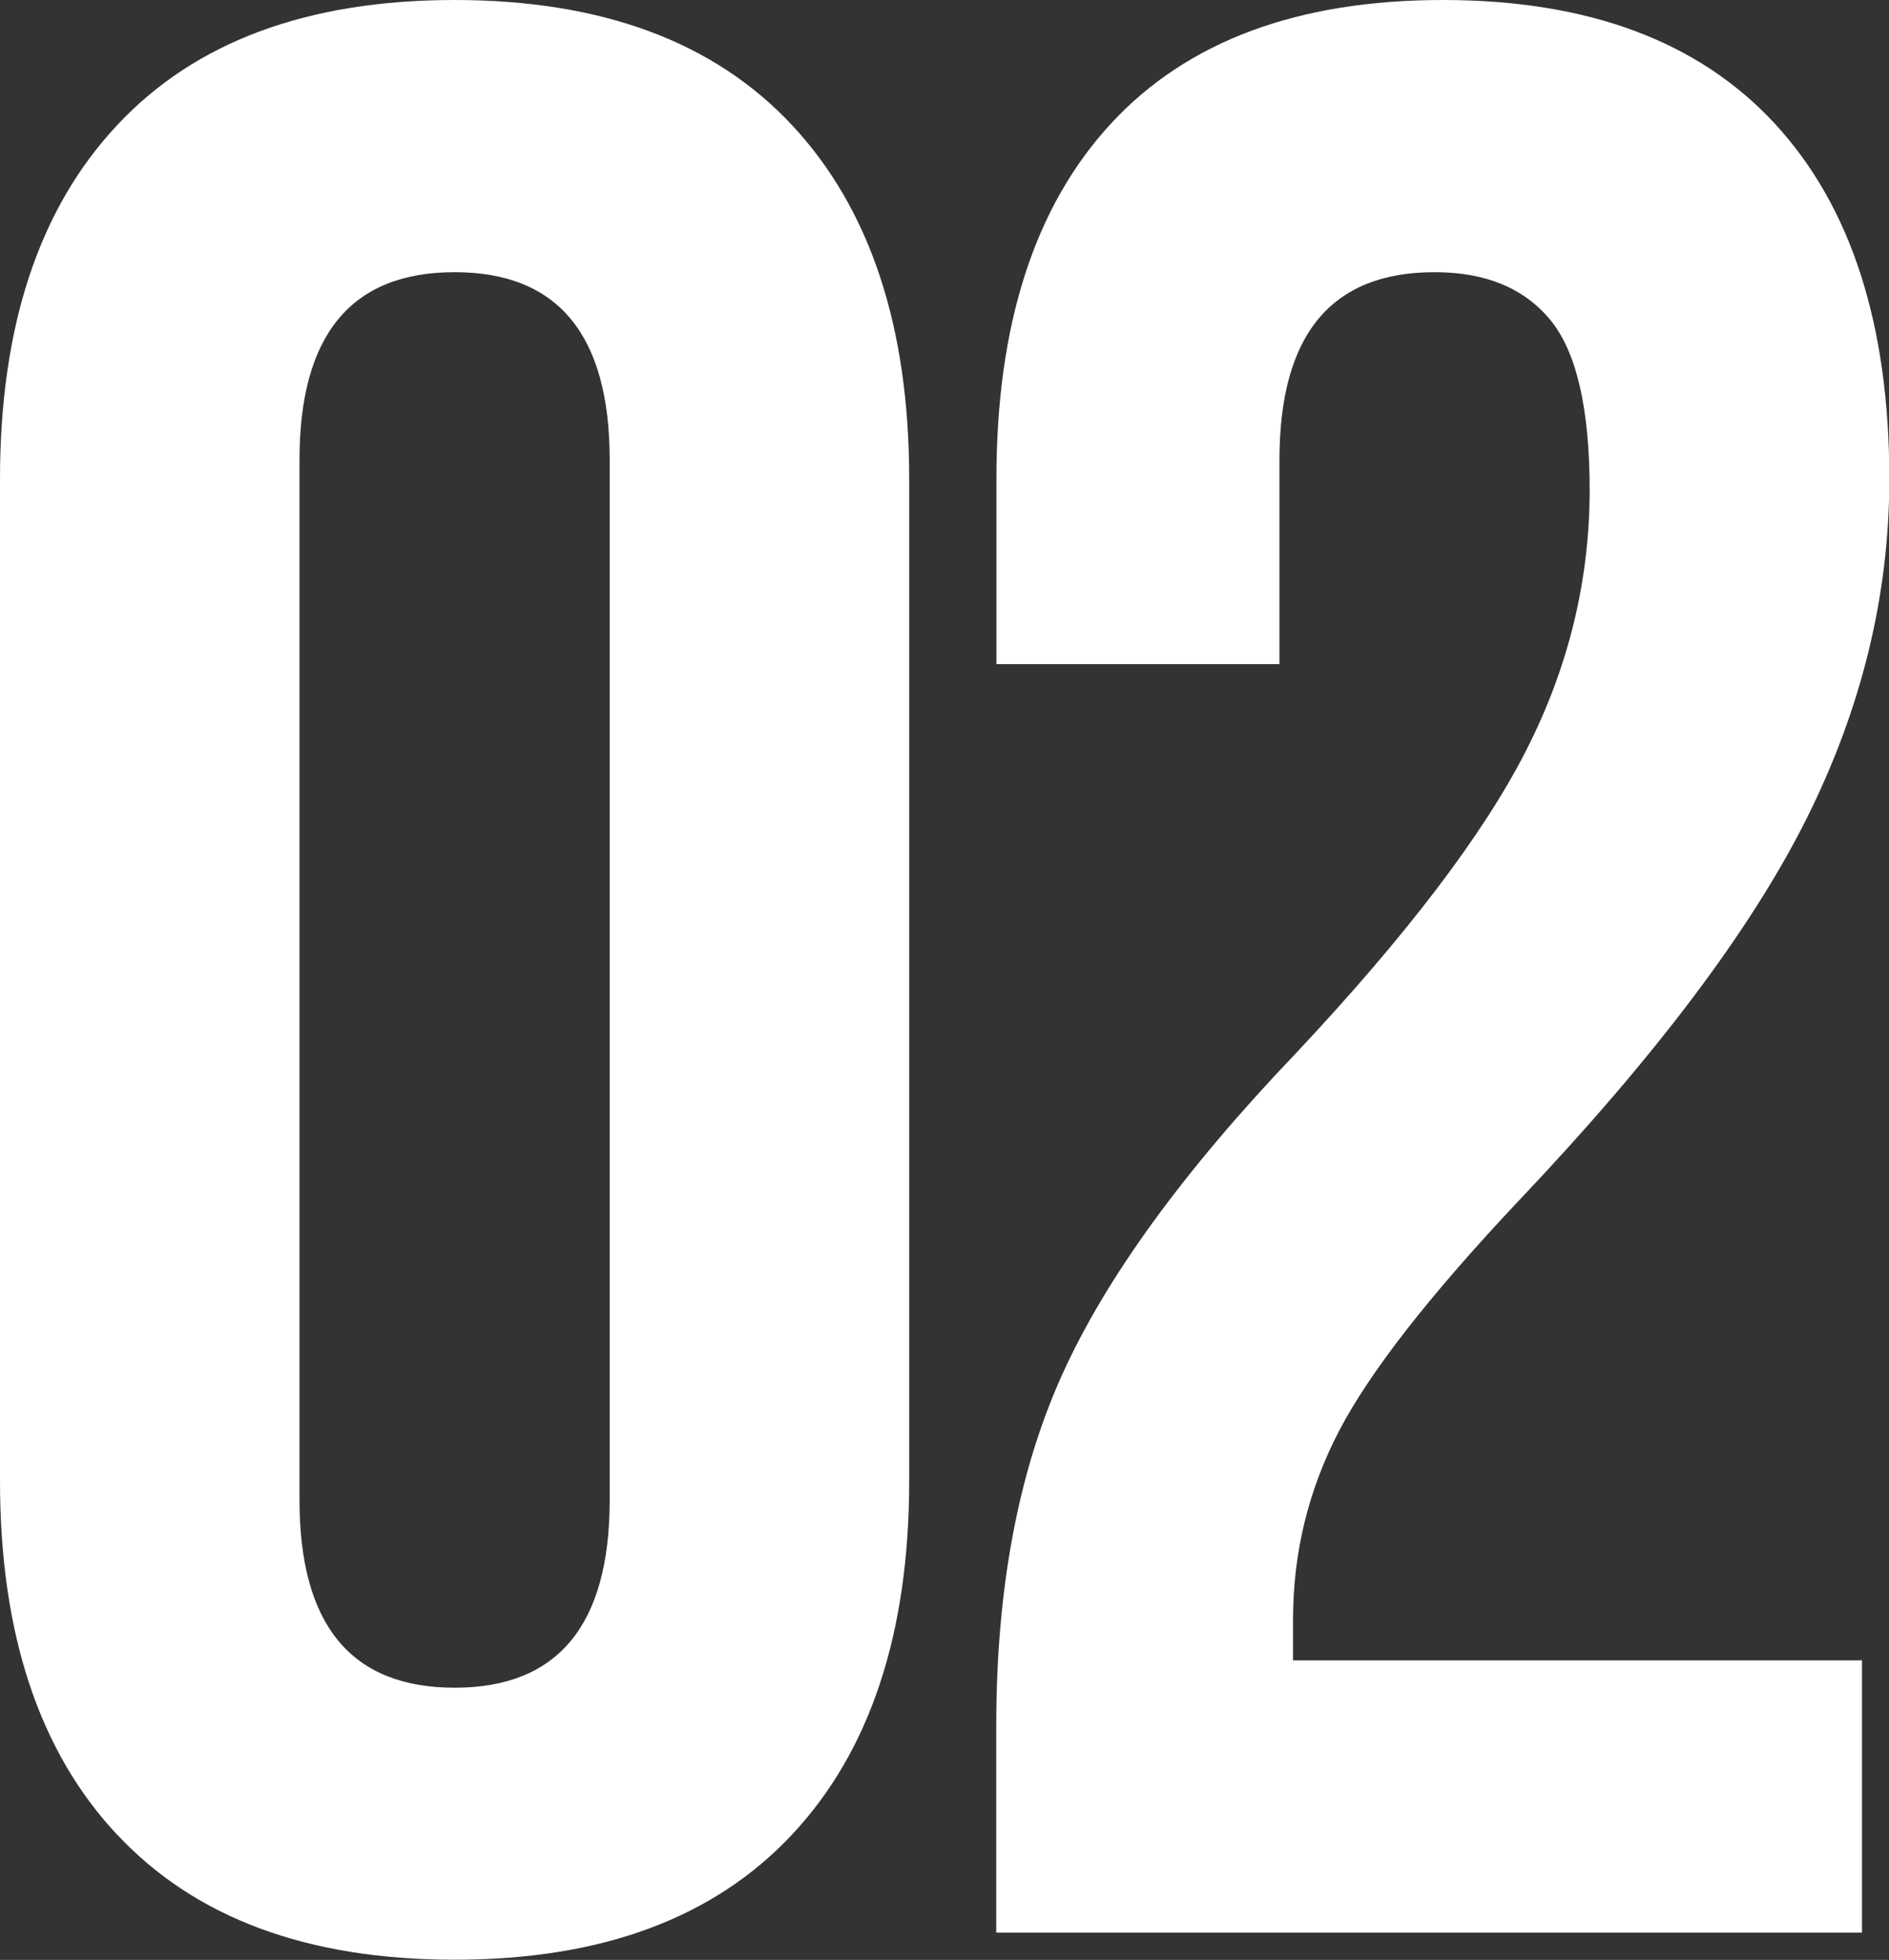
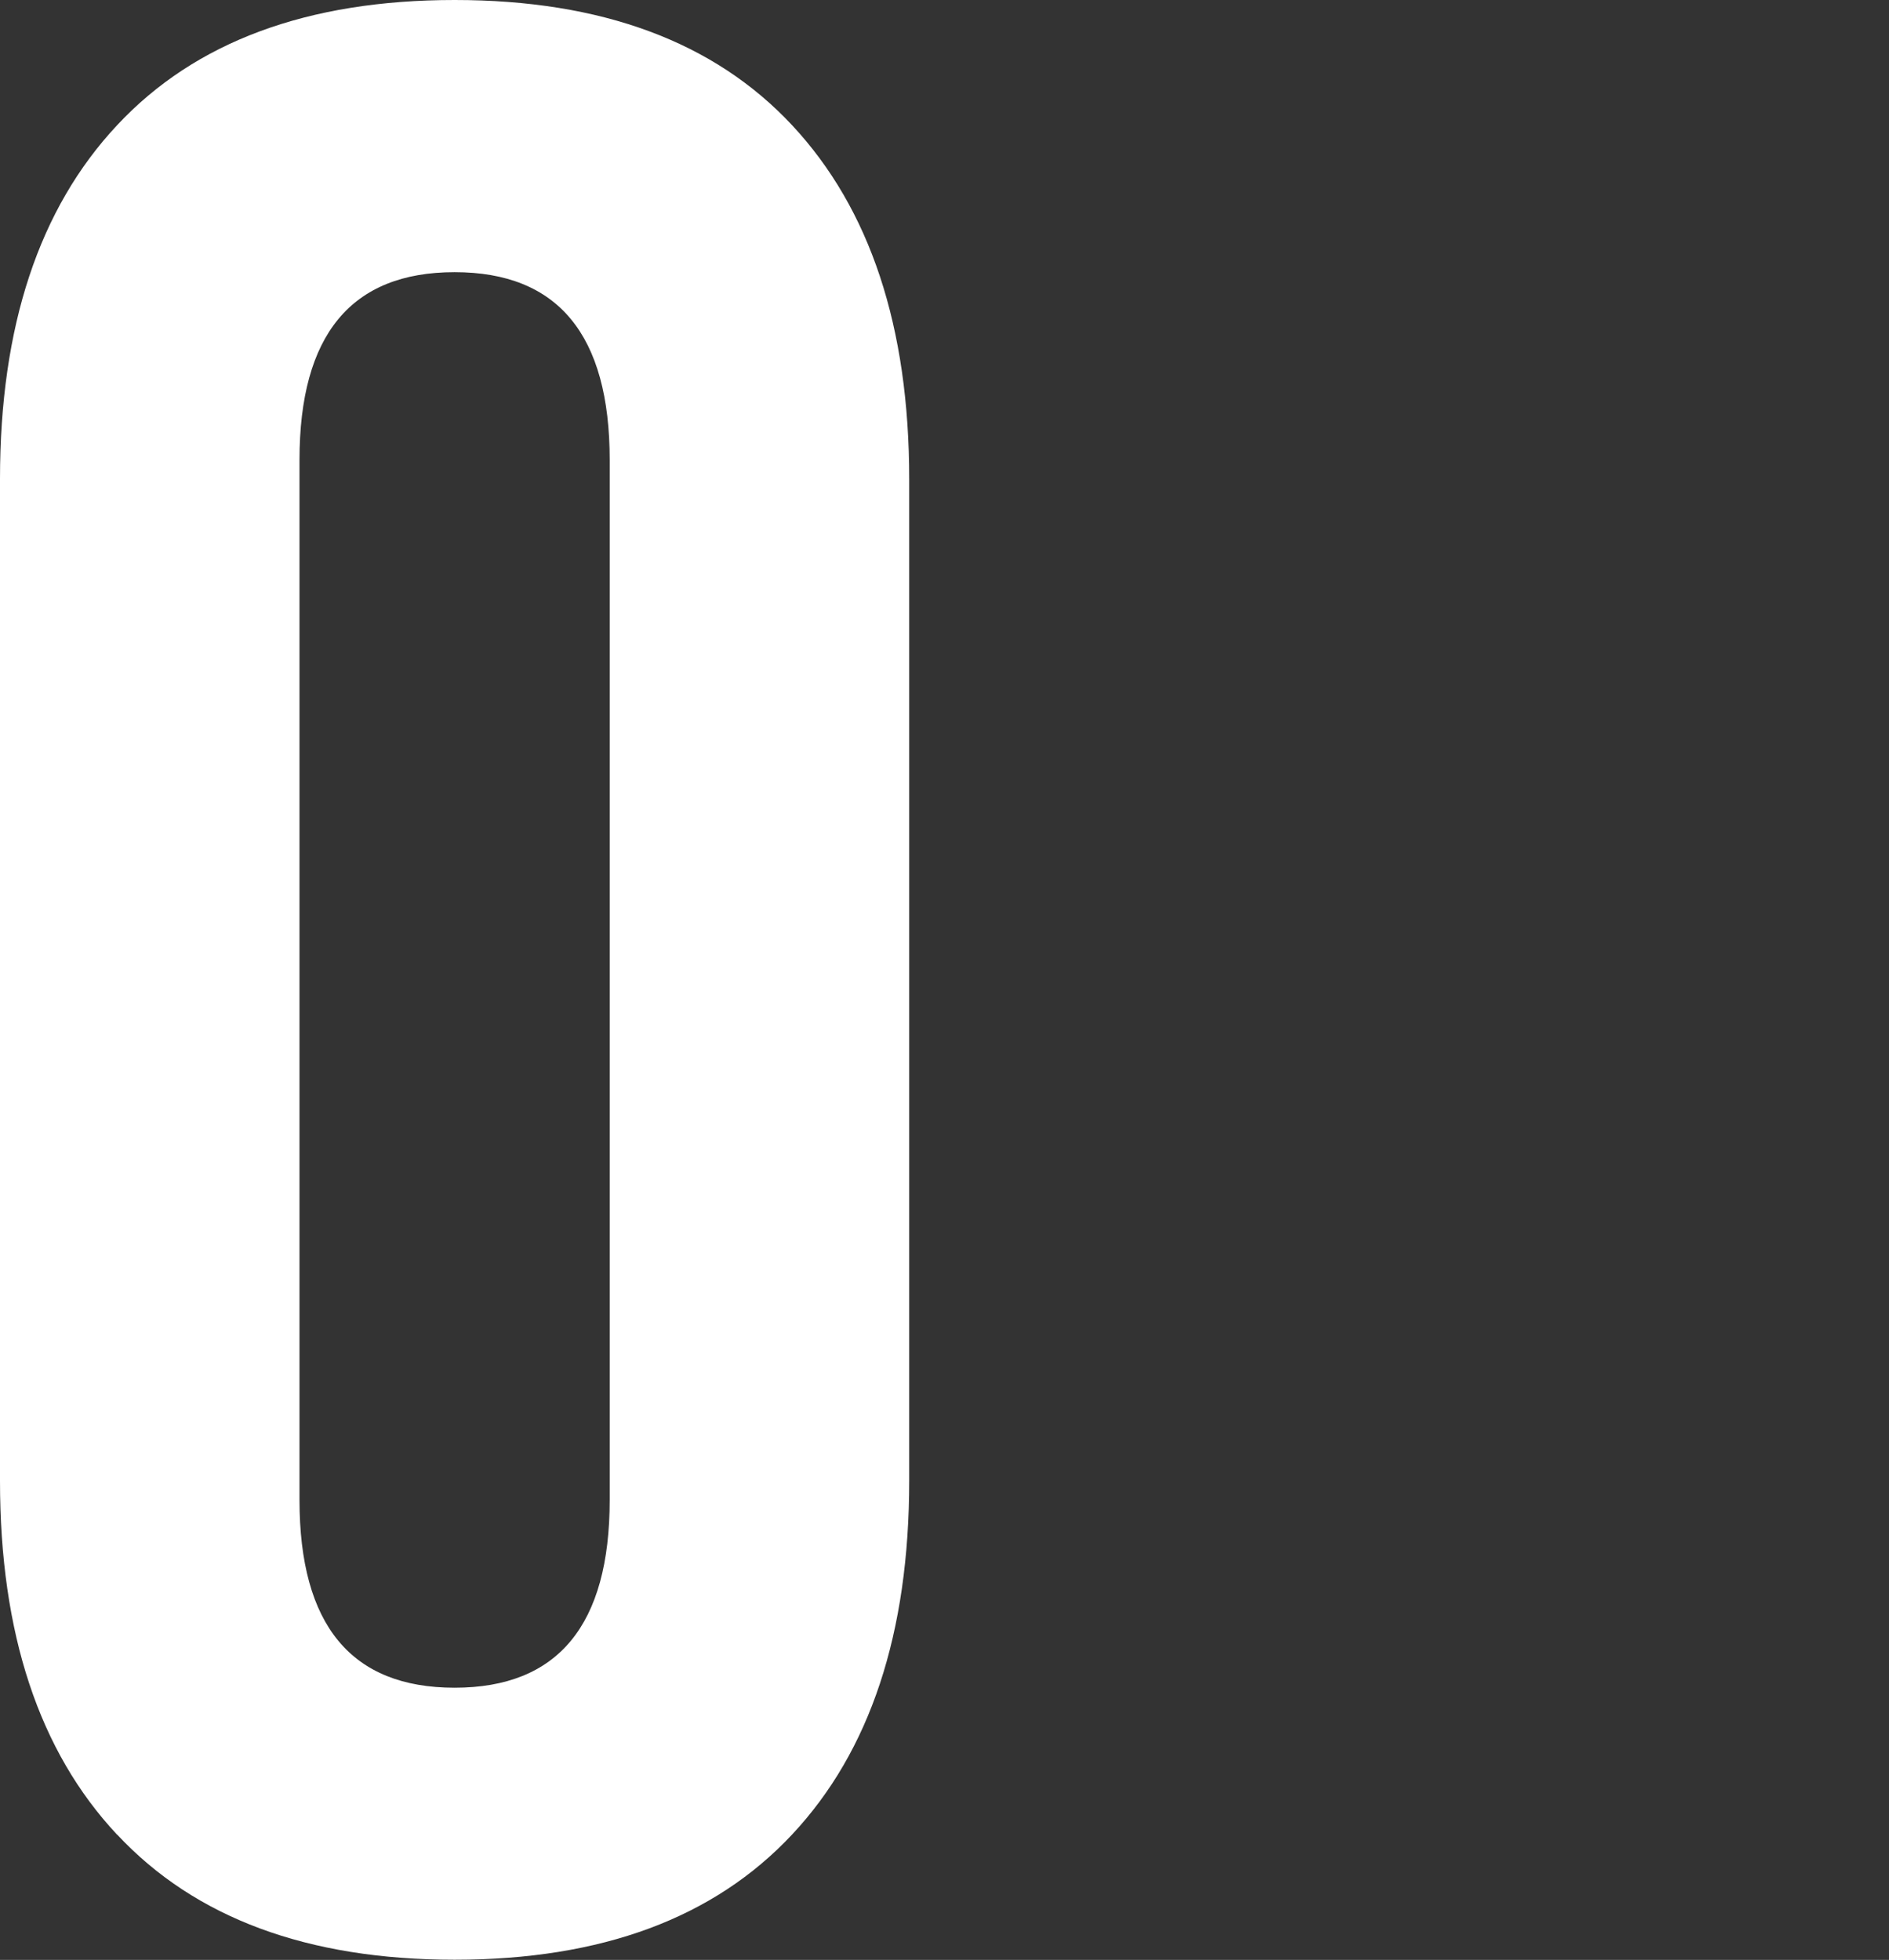
<svg xmlns="http://www.w3.org/2000/svg" id="Layer_2" viewBox="0 0 118.26 122.7">
  <rect x="0" y="0" width="118.26" height="122.7" fill="#333333" stroke="none" />
  <defs>
    <style>.cls-1{fill:#fff;}</style>
  </defs>
  <g id="Layer_1-2">
    <g>
      <path class="cls-1" d="M7.33,114.86c-4.89-5.22-7.33-12.61-7.33-22.15V29.99C0,20.45,2.44,13.06,7.33,7.84,12.21,2.61,19.26,0,28.46,0s16.25,2.61,21.13,7.84c4.88,5.23,7.33,12.61,7.33,22.15v62.71c0,9.54-2.44,16.93-7.33,22.15-4.89,5.23-11.93,7.84-21.13,7.84s-16.25-2.61-21.13-7.84Zm30.84-20.96V28.8c0-7.84-3.24-11.76-9.71-11.76s-9.71,3.92-9.71,11.76V93.9c0,7.84,3.24,11.76,9.71,11.76s9.71-3.92,9.71-11.76Z" />
-       <path class="cls-1" d="M62.37,108.04c0-8.52,1.36-15.82,4.09-21.9,2.73-6.08,7.61-12.81,14.66-20.19,6.93-7.38,11.73-13.69,14.4-18.92,2.67-5.22,4-10.68,4-16.36,0-5.11-.83-8.66-2.47-10.65-1.65-1.99-4.06-2.98-7.24-2.98-6.48,0-9.71,3.92-9.71,11.76v12.78h-17.72v-11.59c0-9.66,2.39-17.07,7.16-22.24,4.77-5.17,11.7-7.75,20.79-7.75s16.02,2.58,20.79,7.75c4.77,5.17,7.16,12.58,7.16,22.24,0,7.27-1.73,14.37-5.2,21.3-3.47,6.93-9.46,14.88-17.98,23.86-5.57,5.91-9.32,10.71-11.25,14.4-1.93,3.69-2.9,7.64-2.9,11.84v2.56h35.62v17.04H62.37v-12.95Z" />
    </g>
  </g>
</svg>